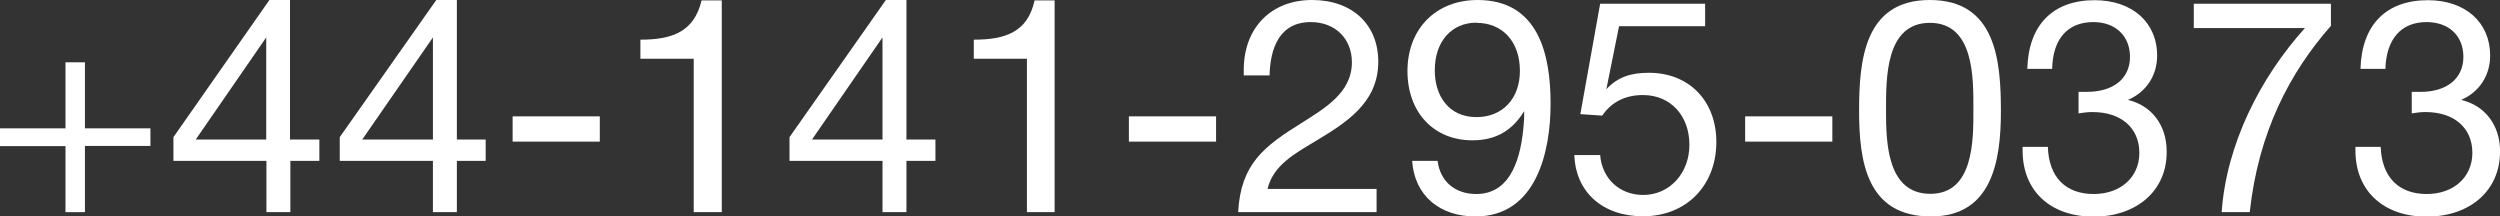
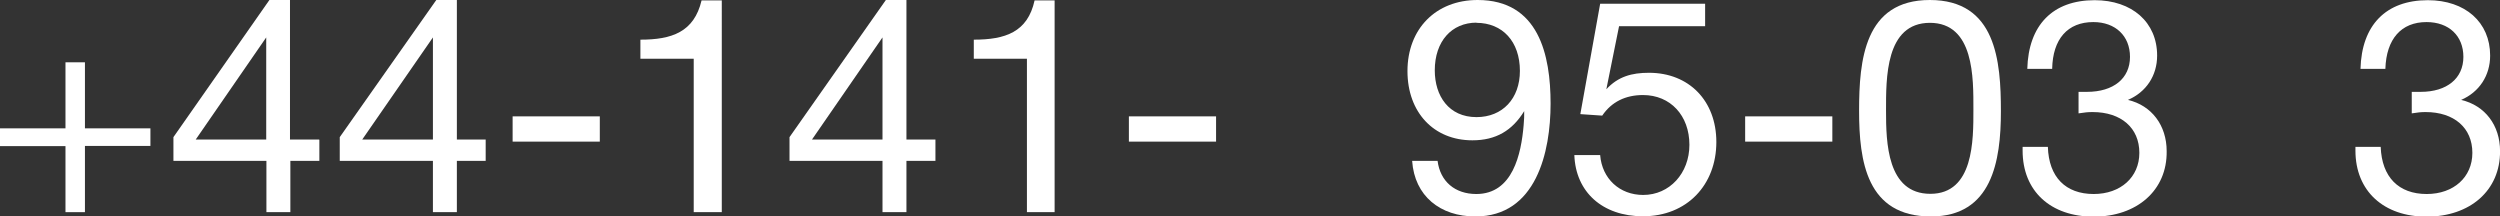
<svg xmlns="http://www.w3.org/2000/svg" width="133.627" height="11.568" version="1">
  <rect width="100%" height="100%" fill="#333333" stroke="none" />
  <g fill="#fff">
    <path d="M3.5 11.34h1.04V7.8h3.5v-.94h-3.5V3.33H3.5v3.53H0v.95h3.5v3.54z" />
    <path d="M17.05 7.46H15.5V0h-1.1L9.27 7.33V8.6h4.97v2.74h1.28V8.6h1.55V7.47zm-2.82 0h-3.77L14.23 2v5.46z" />
    <path d="M25.96 7.46h-1.54V0h-1.1l-5.16 7.33V8.6h4.98v2.74h1.28V8.6h1.54V7.47zm-2.82 0h-3.78L23.14 2v5.46z" />
    <path d="M32.06 6.22H27.4v1.35h4.66V6.22z" />
    <path d="M38.57.02H37.5c-.4 1.7-1.6 2.1-3.27 2.1v1.02h2.85v8.2h1.5V.02z" />
    <path d="M50 7.46h-1.55V0h-1.1L42.2 7.33V8.6h4.97v2.74h1.28V8.6H50V7.47zm-2.83 0H43.4L47.17 2v5.46z" />
    <path d="M56.38.02H55.3c-.37 1.7-1.57 2.1-3.25 2.1v1.02h2.84v8.2h1.48V.02z" />
    <path d="M65 6.22h-4.66v1.35H65V6.22z" />
-     <path d="M73.57 10.1h-5.82c.3-1.27 1.48-1.9 2.52-2.53 1.67-1 3.4-2.07 3.4-4.27 0-2-1.4-3.3-3.54-3.3-2.2 0-3.65 1.5-3.65 3.73v.3h1.38c.03-1.4.5-2.85 2.2-2.85 1.3 0 2.2.88 2.2 2.15 0 1.65-1.5 2.48-2.7 3.25-1.97 1.23-3.24 2.16-3.38 4.76h7.4V10.1z" />
    <path d="M75.48 8.6c.13 1.88 1.5 2.97 3.38 2.97 3.26 0 4.02-3.46 4.02-6.03 0-2.6-.63-5.54-3.9-5.54-2.23 0-3.75 1.54-3.75 3.8 0 2.2 1.4 3.7 3.47 3.7 1.26 0 2.13-.52 2.77-1.56 0 .3 0 .4-.03.75-.13 1.54-.58 3.68-2.53 3.68-1.14 0-1.93-.67-2.07-1.77h-1.35zm3.43-7.38c1.4 0 2.33 1 2.33 2.57 0 1.48-.93 2.47-2.32 2.47-1.48 0-2.23-1.13-2.23-2.5 0-1.55.9-2.55 2.24-2.55z" />
    <path d="M91.13.2h-5.6l-1.06 5.9 1.17.08c.5-.74 1.25-1.1 2.18-1.1 1.47 0 2.48 1.1 2.48 2.66 0 1.52-1.06 2.68-2.47 2.68-1.26 0-2.2-.87-2.3-2.13h-1.38c.07 1.97 1.5 3.27 3.67 3.27 2.35 0 3.92-1.68 3.92-3.97 0-2.2-1.46-3.7-3.6-3.7-.92 0-1.65.2-2.28.88l.68-3.37h4.6V.2z" />
    <path d="M97.94 6.22h-4.66v1.35h4.66V6.22z" />
    <path d="M103.15 0c-3.5 0-3.78 3.22-3.78 5.92s.4 5.65 3.84 5.65c3.26 0 3.74-2.95 3.74-5.62 0-2.7-.26-5.95-3.8-5.95zm0 1.22c2.38 0 2.33 2.96 2.33 4.64 0 1.63.02 4.5-2.3 4.5s-2.37-2.76-2.37-4.44c0-1.73-.04-4.7 2.35-4.7z" />
    <path d="M108.36 3.68h1.33c.03-1.6.83-2.5 2.2-2.5 1.18 0 1.96.74 1.96 1.86 0 1.15-.88 1.87-2.3 1.87-.15 0-.23 0-.45 0v1.15c.35-.05.47-.07.75-.07 1.53 0 2.5.85 2.5 2.18 0 1.3-1 2.2-2.44 2.2-1.5 0-2.4-.9-2.45-2.52h-1.35v.2c0 2.17 1.5 3.53 3.8 3.53s3.93-1.4 3.9-3.5c0-1.38-.8-2.44-2.07-2.74.98-.42 1.56-1.3 1.56-2.37 0-1.78-1.34-2.96-3.34-2.96-2.24 0-3.54 1.33-3.6 3.68z" />
-     <path d="M124.6.2h-7.34v1.3h5.94c-2.4 2.66-4.2 6.23-4.45 9.84h1.5c.47-4.3 2.15-7.47 4.34-9.96V.2z" />
    <path d="M126.17 3.68h1.33c.05-1.6.85-2.5 2.2-2.5 1.2 0 1.97.74 1.97 1.86 0 1.15-.88 1.87-2.28 1.87-.17 0-.25 0-.48 0v1.15c.34-.05.47-.07.74-.07 1.53 0 2.5.85 2.5 2.18 0 1.3-1 2.2-2.44 2.2-1.5 0-2.4-.9-2.46-2.52h-1.35v.2c0 2.17 1.52 3.53 3.8 3.53 2.33 0 3.94-1.4 3.93-3.5 0-1.38-.8-2.44-2.08-2.74.97-.42 1.55-1.3 1.55-2.37 0-1.78-1.33-2.96-3.33-2.96-2.24 0-3.54 1.33-3.6 3.68z" />
  </g>
</svg>